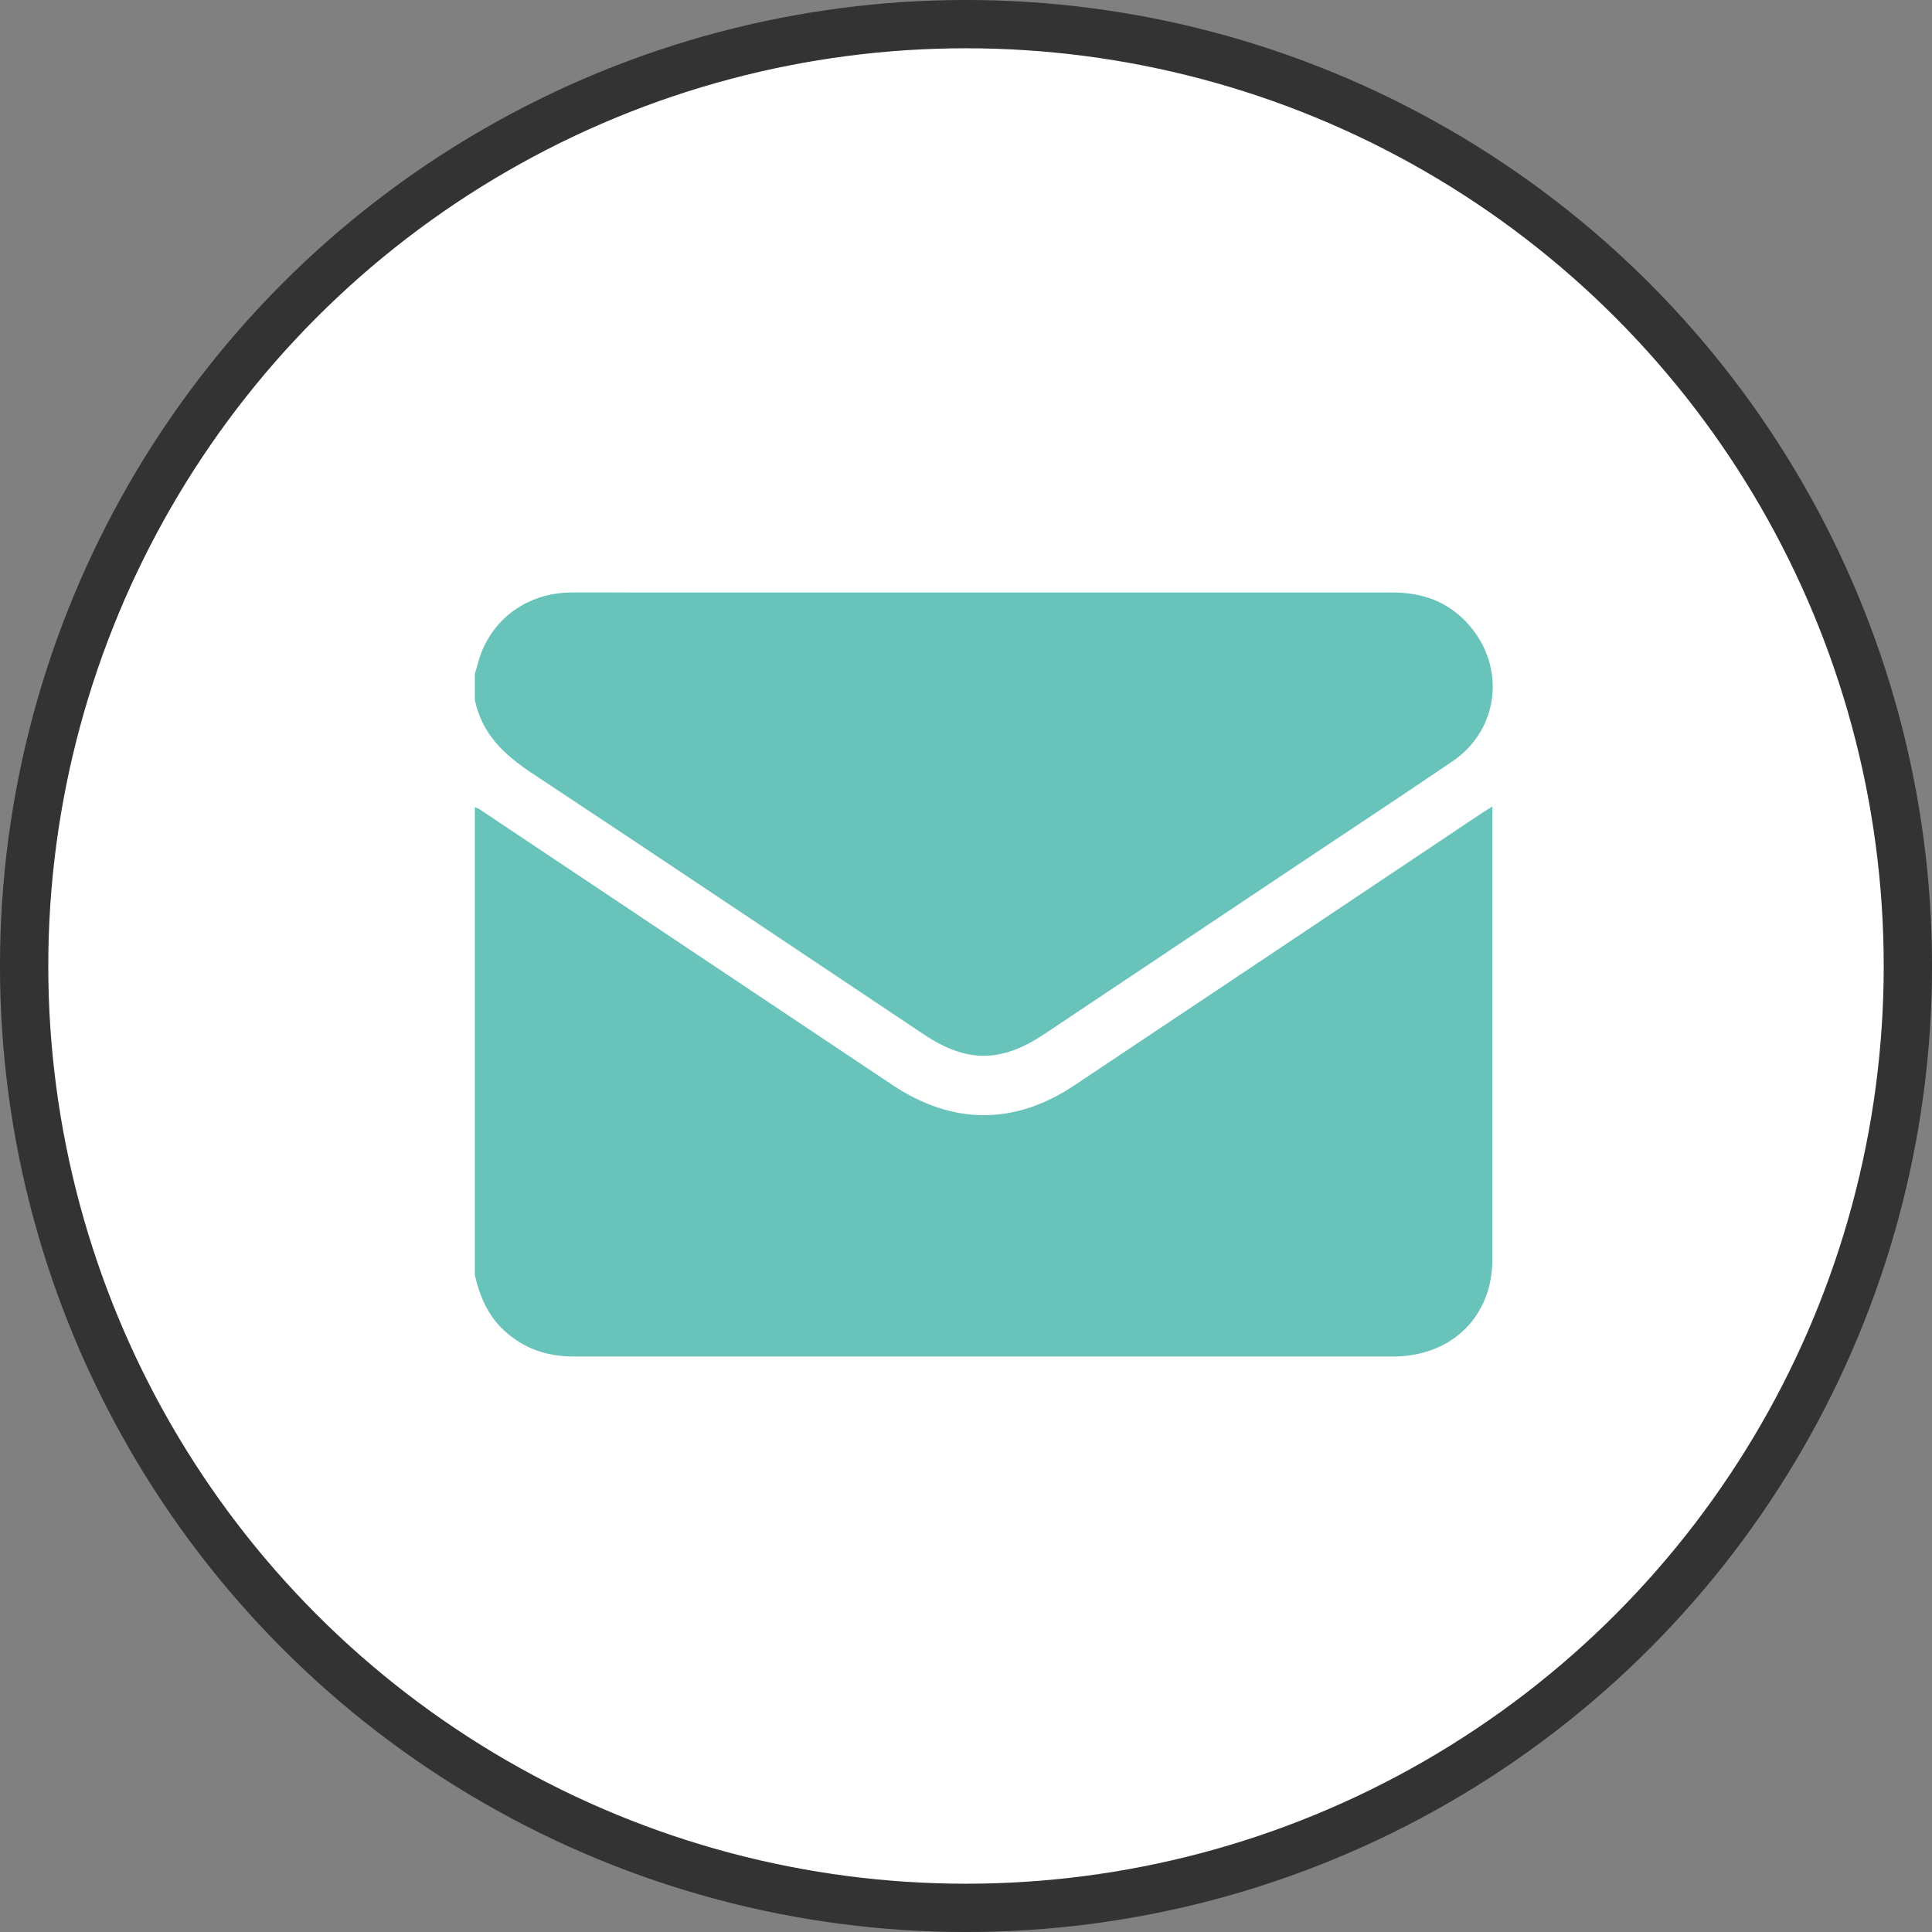
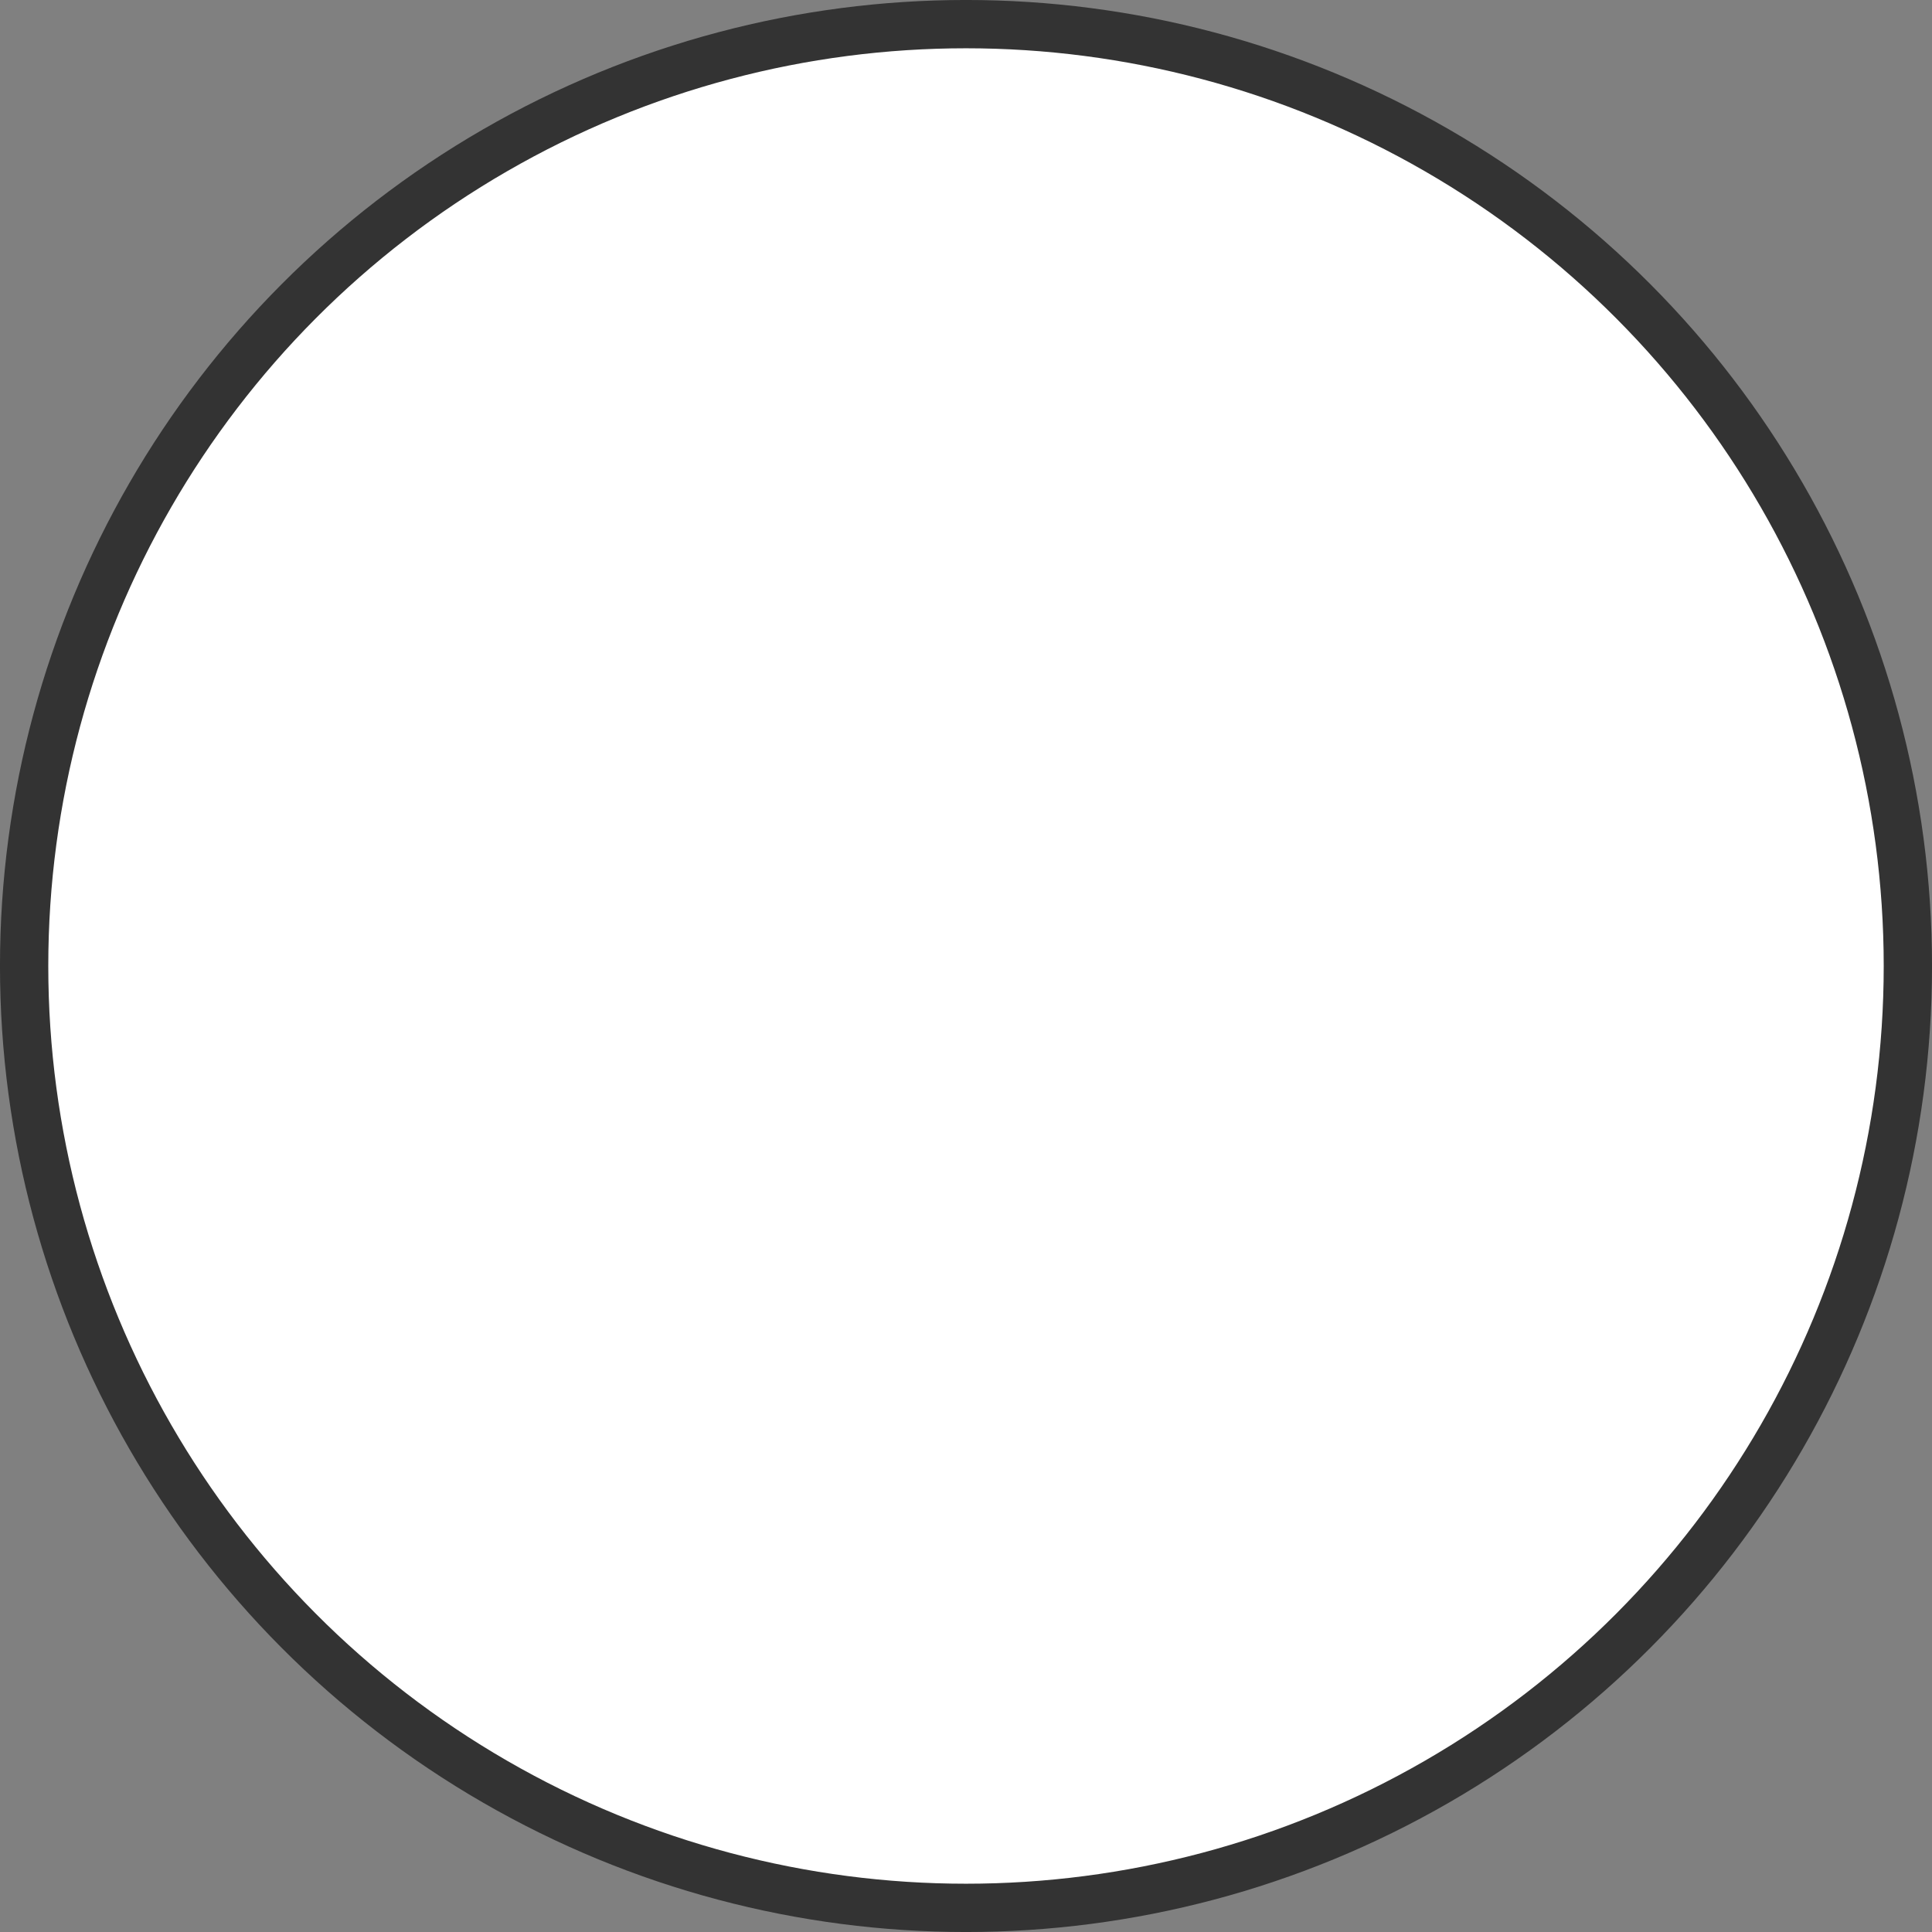
<svg xmlns="http://www.w3.org/2000/svg" width="47" height="47" viewBox="0 0 47 47" fill="none">
  <rect x="0" y="0" width="47" height="47" fill="#808080" stroke="none" />
  <circle cx="23.5" cy="23.5" r="22.913" fill="white" stroke="#333333" stroke-width="1.175" />
-   <path d="M11.551 31.017C11.551 27.22 11.551 23.429 11.551 19.638C11.589 19.651 11.628 19.664 11.661 19.684C15.012 21.918 18.357 24.159 21.709 26.393C23.169 27.369 24.68 27.375 26.133 26.406C29.439 24.198 32.752 21.989 36.058 19.774C36.13 19.729 36.2 19.684 36.304 19.619C36.304 19.709 36.304 19.761 36.304 19.819C36.304 23.436 36.304 27.052 36.304 30.669C36.304 30.869 36.278 31.075 36.233 31.269C35.968 32.335 35.07 32.993 33.901 33C30.608 33 27.314 33 24.015 33C20.663 33 17.311 33 13.96 33C13.301 33 12.726 32.806 12.242 32.347C11.861 31.986 11.667 31.521 11.551 31.017ZM11.551 17.023C11.719 17.85 12.261 18.36 12.946 18.812C16.129 20.917 19.3 23.048 22.477 25.166C23.511 25.857 24.35 25.857 25.39 25.166C27.192 23.965 28.994 22.758 30.795 21.556C32.306 20.543 33.831 19.542 35.335 18.521C36.478 17.746 36.64 16.209 35.716 15.182C35.219 14.627 34.593 14.414 33.876 14.414C27.683 14.414 21.483 14.414 15.29 14.414C14.812 14.414 14.341 14.408 13.863 14.414C12.836 14.433 11.99 15.04 11.674 15.977C11.628 16.112 11.596 16.255 11.551 16.39C11.551 16.603 11.551 16.81 11.551 17.023Z" fill="#68C3BA" />
</svg>